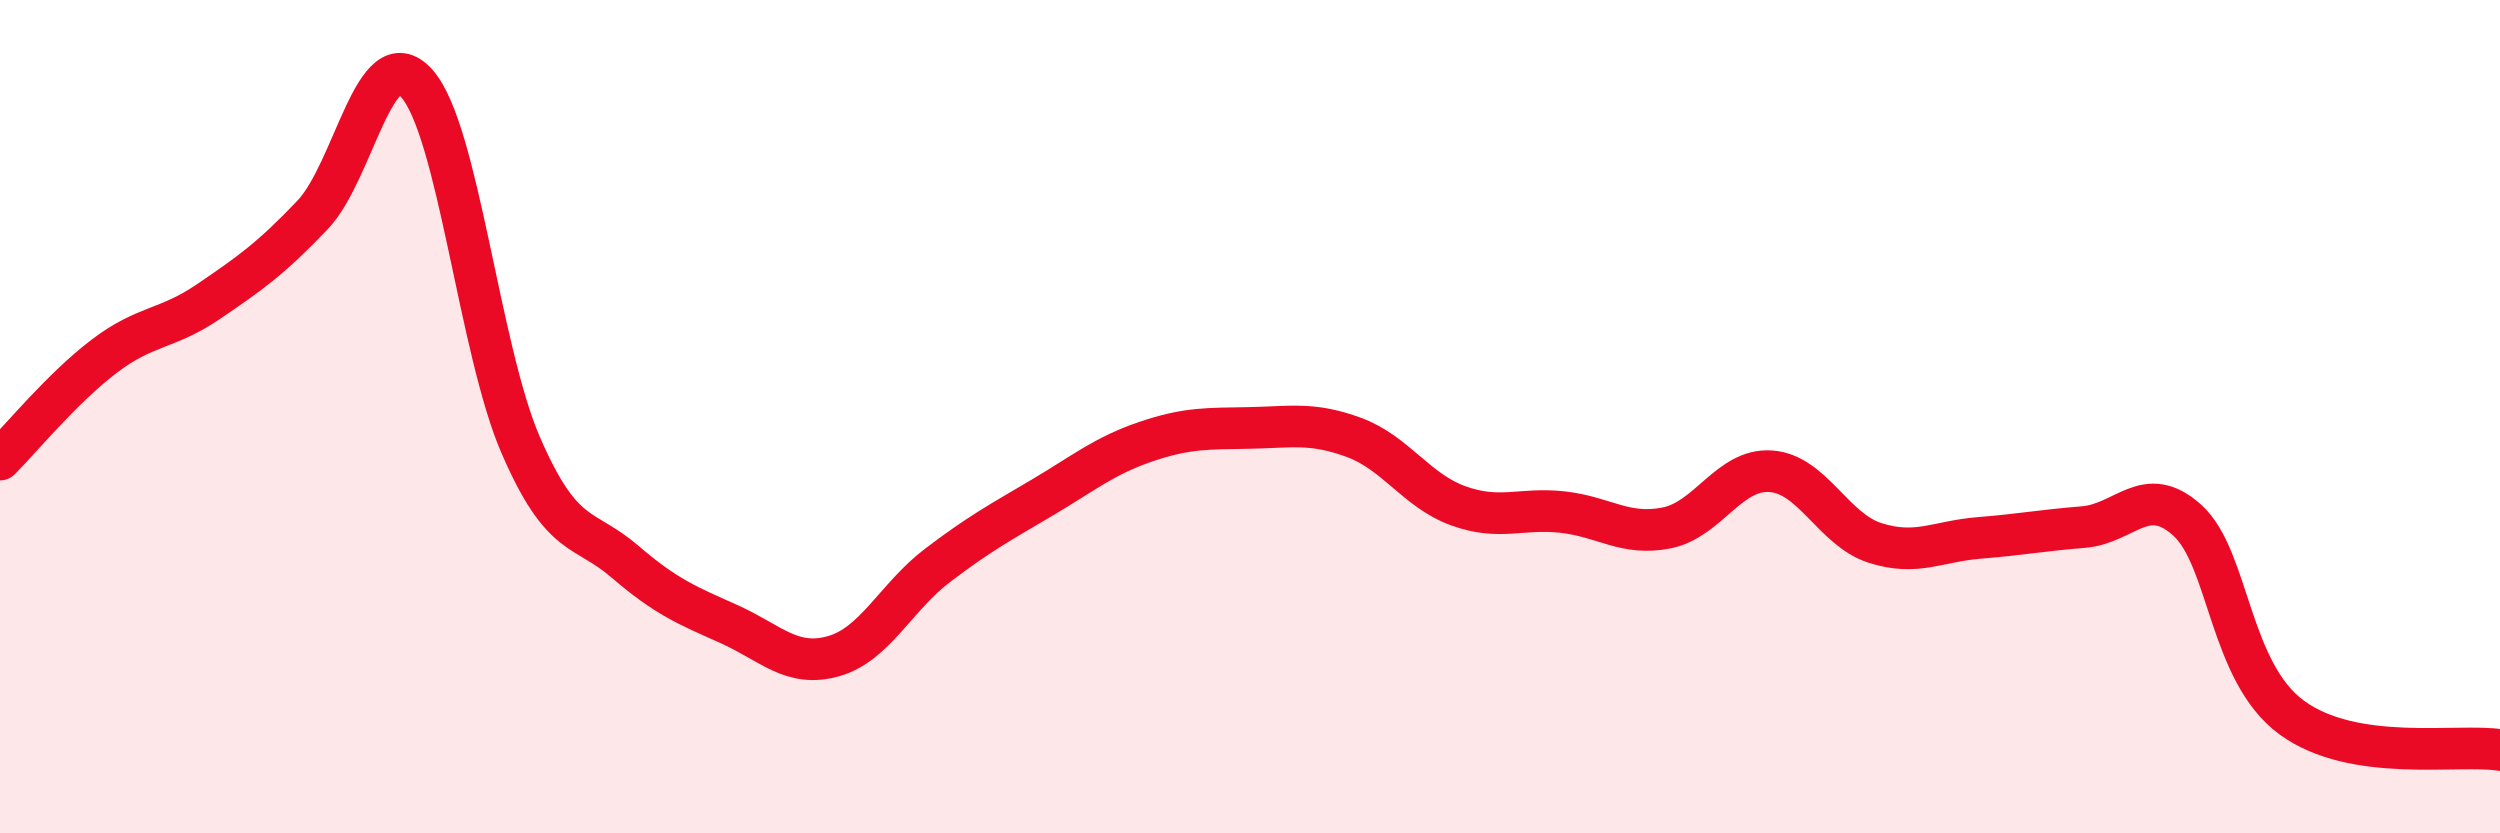
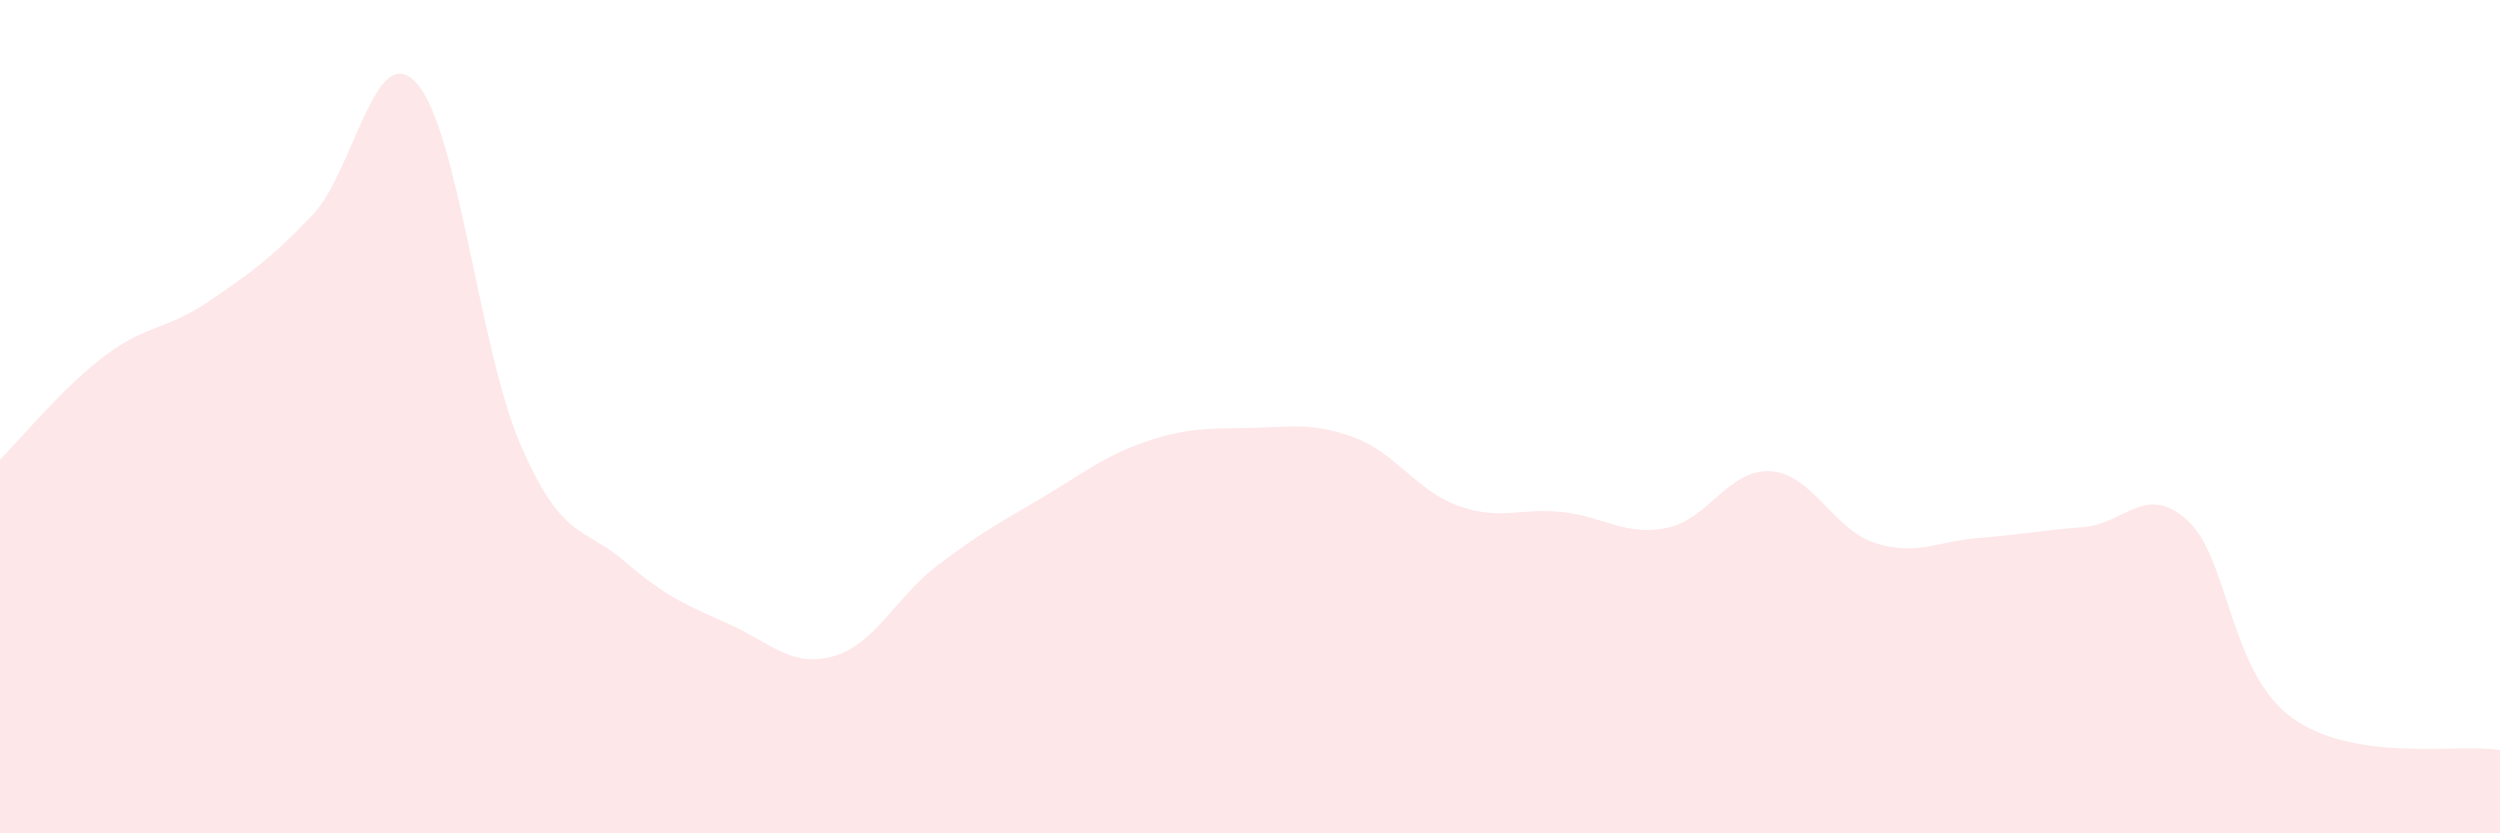
<svg xmlns="http://www.w3.org/2000/svg" width="60" height="20" viewBox="0 0 60 20">
  <path d="M 0,11.03 C 0.5,10.53 1.5,9.31 2.5,8.55 C 3.5,7.79 4,7.92 5,7.24 C 6,6.56 6.5,6.21 7.5,5.16 C 8.5,4.11 9,0.89 10,2 C 11,3.11 11.5,8.39 12.5,10.69 C 13.5,12.99 14,12.62 15,13.48 C 16,14.34 16.5,14.53 17.5,14.98 C 18.5,15.43 19,16.03 20,15.75 C 21,15.47 21.5,14.33 22.5,13.57 C 23.5,12.81 24,12.54 25,11.95 C 26,11.36 26.5,10.94 27.5,10.6 C 28.5,10.26 29,10.29 30,10.27 C 31,10.25 31.5,10.13 32.5,10.5 C 33.5,10.87 34,11.78 35,12.14 C 36,12.5 36.5,12.18 37.5,12.29 C 38.5,12.4 39,12.87 40,12.67 C 41,12.47 41.5,11.24 42.5,11.31 C 43.5,11.38 44,12.71 45,13.03 C 46,13.35 46.5,12.99 47.5,12.91 C 48.5,12.83 49,12.73 50,12.65 C 51,12.57 51.5,11.58 52.5,12.49 C 53.5,13.4 53.5,16.12 55,17.22 C 56.5,18.32 59,17.84 60,18L60 20L0 20Z" fill="#EB0A25" opacity="0.1" stroke-linecap="round" stroke-linejoin="round" />
-   <path d="M 0,11.03 C 0.5,10.53 1.5,9.31 2.5,8.55 C 3.5,7.79 4,7.92 5,7.24 C 6,6.56 6.5,6.21 7.5,5.16 C 8.5,4.11 9,0.89 10,2 C 11,3.11 11.5,8.39 12.5,10.69 C 13.5,12.99 14,12.62 15,13.48 C 16,14.34 16.5,14.53 17.5,14.98 C 18.5,15.43 19,16.03 20,15.75 C 21,15.47 21.5,14.33 22.5,13.57 C 23.5,12.81 24,12.54 25,11.95 C 26,11.36 26.5,10.94 27.5,10.6 C 28.5,10.26 29,10.29 30,10.27 C 31,10.25 31.5,10.13 32.5,10.5 C 33.5,10.87 34,11.78 35,12.14 C 36,12.5 36.5,12.18 37.5,12.29 C 38.5,12.4 39,12.87 40,12.67 C 41,12.47 41.5,11.24 42.5,11.31 C 43.5,11.38 44,12.71 45,13.03 C 46,13.35 46.5,12.99 47.5,12.91 C 48.5,12.83 49,12.73 50,12.65 C 51,12.57 51.5,11.58 52.5,12.49 C 53.5,13.4 53.5,16.12 55,17.22 C 56.5,18.32 59,17.84 60,18" stroke="#EB0A25" stroke-width="1" fill="none" stroke-linecap="round" stroke-linejoin="round" />
</svg>